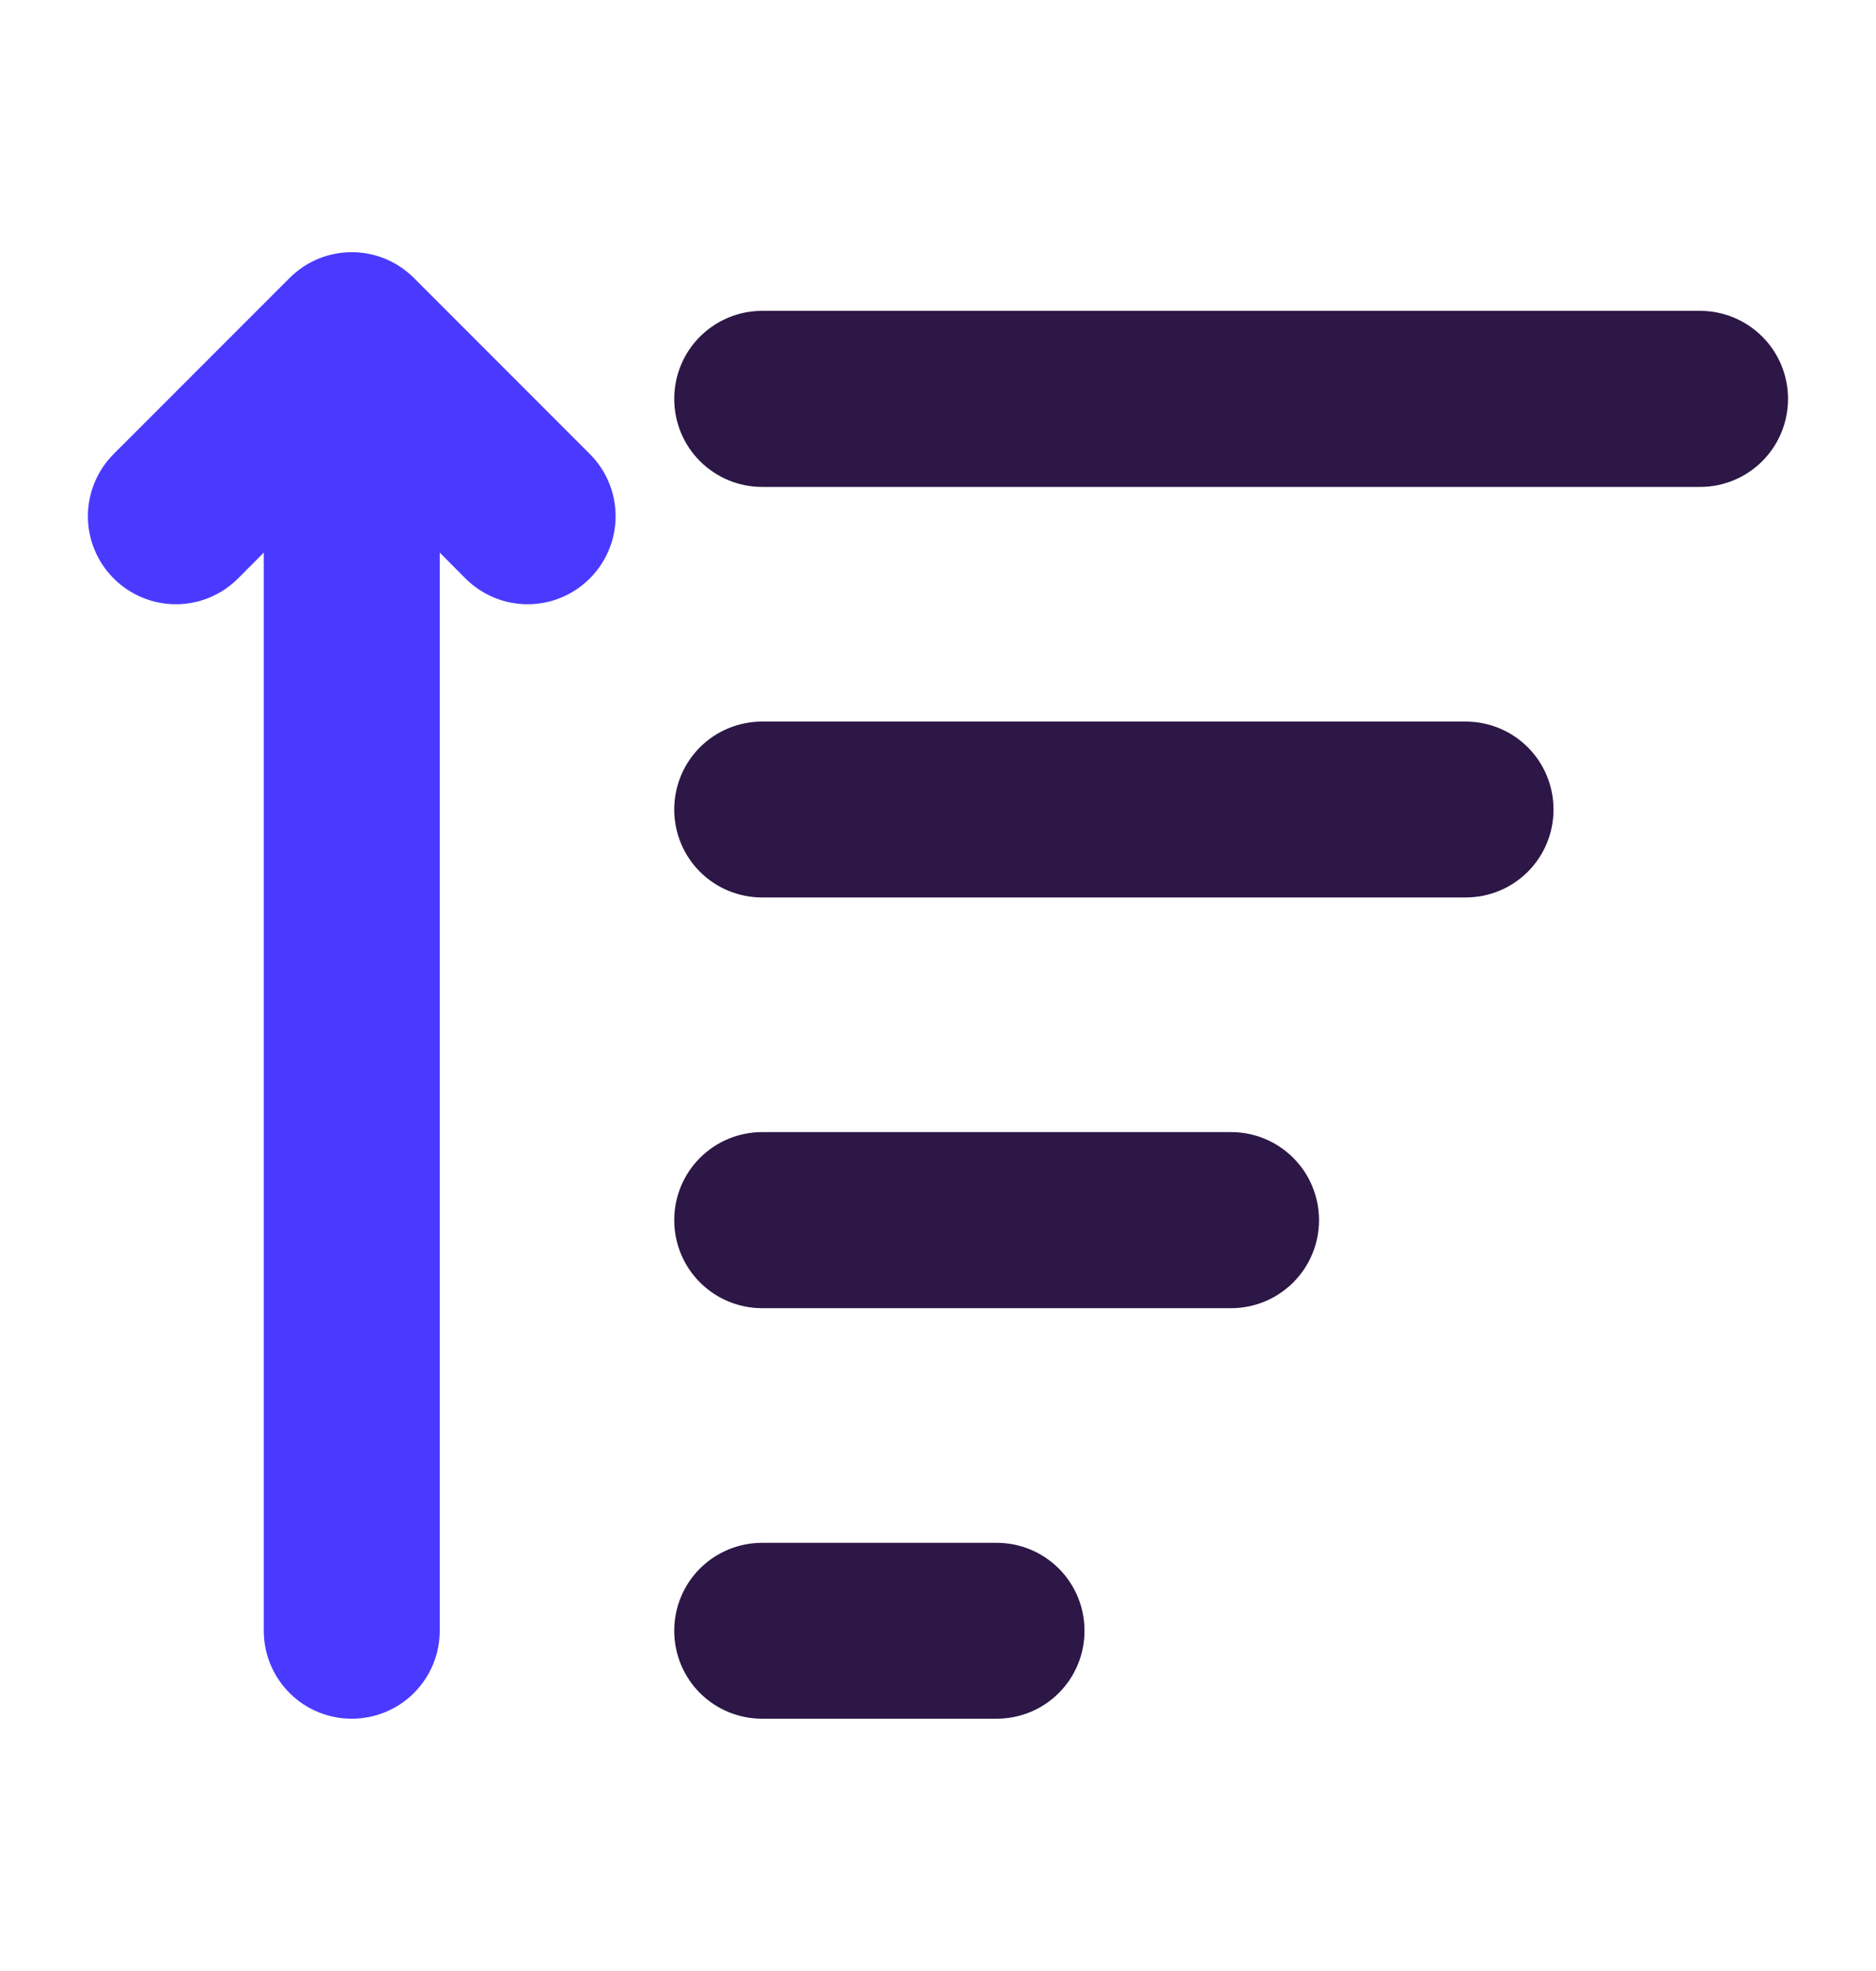
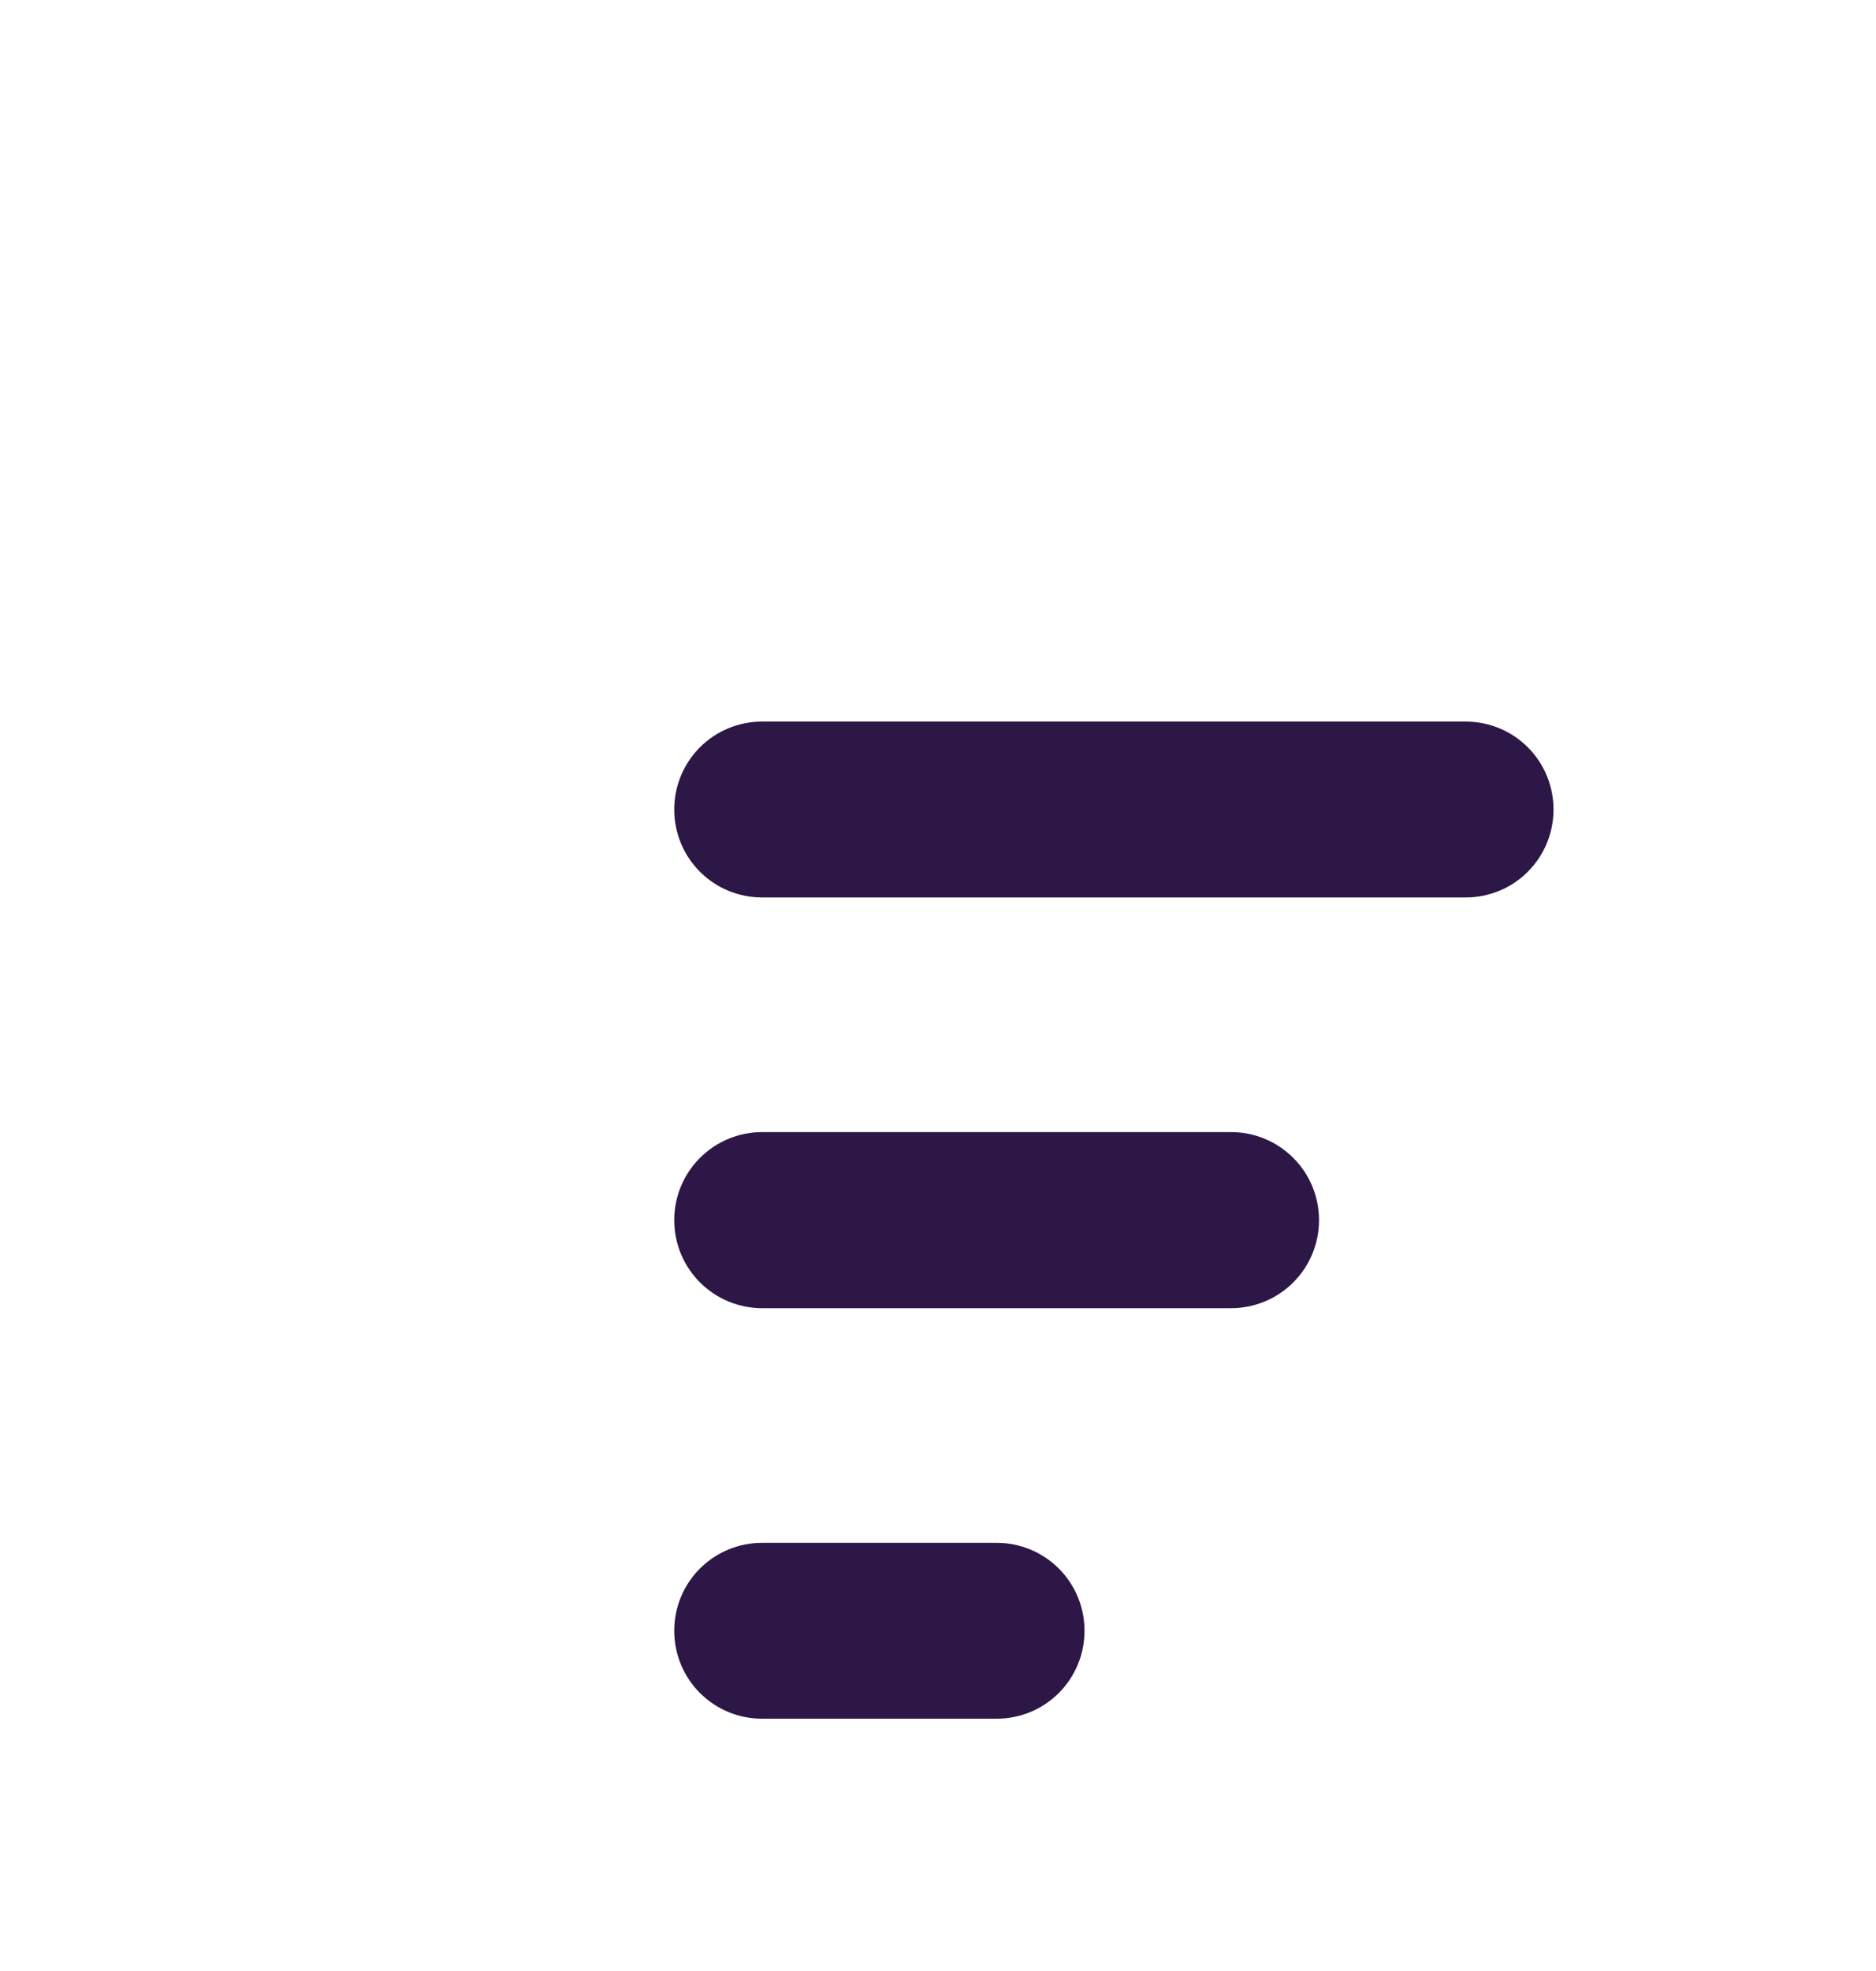
<svg xmlns="http://www.w3.org/2000/svg" width="20" height="21" viewBox="0 0 20 21" fill="none">
-   <path d="M4.413 2.962C4.326 2.875 4.223 2.806 4.109 2.758C3.995 2.711 3.873 2.687 3.75 2.687C3.627 2.687 3.505 2.711 3.391 2.758C3.277 2.806 3.174 2.875 3.087 2.962L1.212 4.837C1.036 5.013 0.937 5.251 0.937 5.5C0.937 5.749 1.036 5.987 1.212 6.163C1.388 6.339 1.626 6.438 1.875 6.438C2.124 6.438 2.362 6.339 2.538 6.163L2.812 5.888V17.375C2.812 17.624 2.911 17.862 3.087 18.038C3.263 18.214 3.501 18.312 3.75 18.312C3.999 18.312 4.237 18.214 4.413 18.038C4.589 17.862 4.688 17.624 4.688 17.375V5.888L4.962 6.163C5.138 6.339 5.376 6.438 5.625 6.438C5.874 6.438 6.112 6.339 6.288 6.163C6.464 5.987 6.563 5.749 6.563 5.5C6.563 5.251 6.464 5.013 6.288 4.837L4.413 2.962Z" fill="#4A3AFF" />
-   <path d="M18.125 3.312H8.125C7.876 3.312 7.638 3.411 7.462 3.587C7.286 3.763 7.188 4.001 7.188 4.25C7.188 4.499 7.286 4.737 7.462 4.913C7.638 5.089 7.876 5.188 8.125 5.188H18.125C18.374 5.188 18.612 5.089 18.788 4.913C18.964 4.737 19.062 4.499 19.062 4.25C19.062 4.001 18.964 3.763 18.788 3.587C18.612 3.411 18.374 3.312 18.125 3.312Z" fill="#2C1746" />
  <path d="M15.625 7.688H8.125C7.876 7.688 7.638 7.786 7.462 7.962C7.286 8.138 7.188 8.376 7.188 8.625C7.188 8.874 7.286 9.112 7.462 9.288C7.638 9.464 7.876 9.562 8.125 9.562H15.625C15.874 9.562 16.112 9.464 16.288 9.288C16.464 9.112 16.562 8.874 16.562 8.625C16.562 8.376 16.464 8.138 16.288 7.962C16.112 7.786 15.874 7.688 15.625 7.688Z" fill="#2C1746" />
  <path d="M13.125 12.062H8.125C7.876 12.062 7.638 12.161 7.462 12.337C7.286 12.513 7.188 12.751 7.188 13C7.188 13.249 7.286 13.487 7.462 13.663C7.638 13.839 7.876 13.938 8.125 13.938H13.125C13.374 13.938 13.612 13.839 13.788 13.663C13.964 13.487 14.062 13.249 14.062 13C14.062 12.751 13.964 12.513 13.788 12.337C13.612 12.161 13.374 12.062 13.125 12.062Z" fill="#2C1746" />
  <path d="M10.625 16.438H8.125C7.876 16.438 7.638 16.536 7.462 16.712C7.286 16.888 7.188 17.126 7.188 17.375C7.188 17.624 7.286 17.862 7.462 18.038C7.638 18.214 7.876 18.312 8.125 18.312H10.625C10.874 18.312 11.112 18.214 11.288 18.038C11.464 17.862 11.562 17.624 11.562 17.375C11.562 17.126 11.464 16.888 11.288 16.712C11.112 16.536 10.874 16.438 10.625 16.438Z" fill="#2C1746" />
</svg>